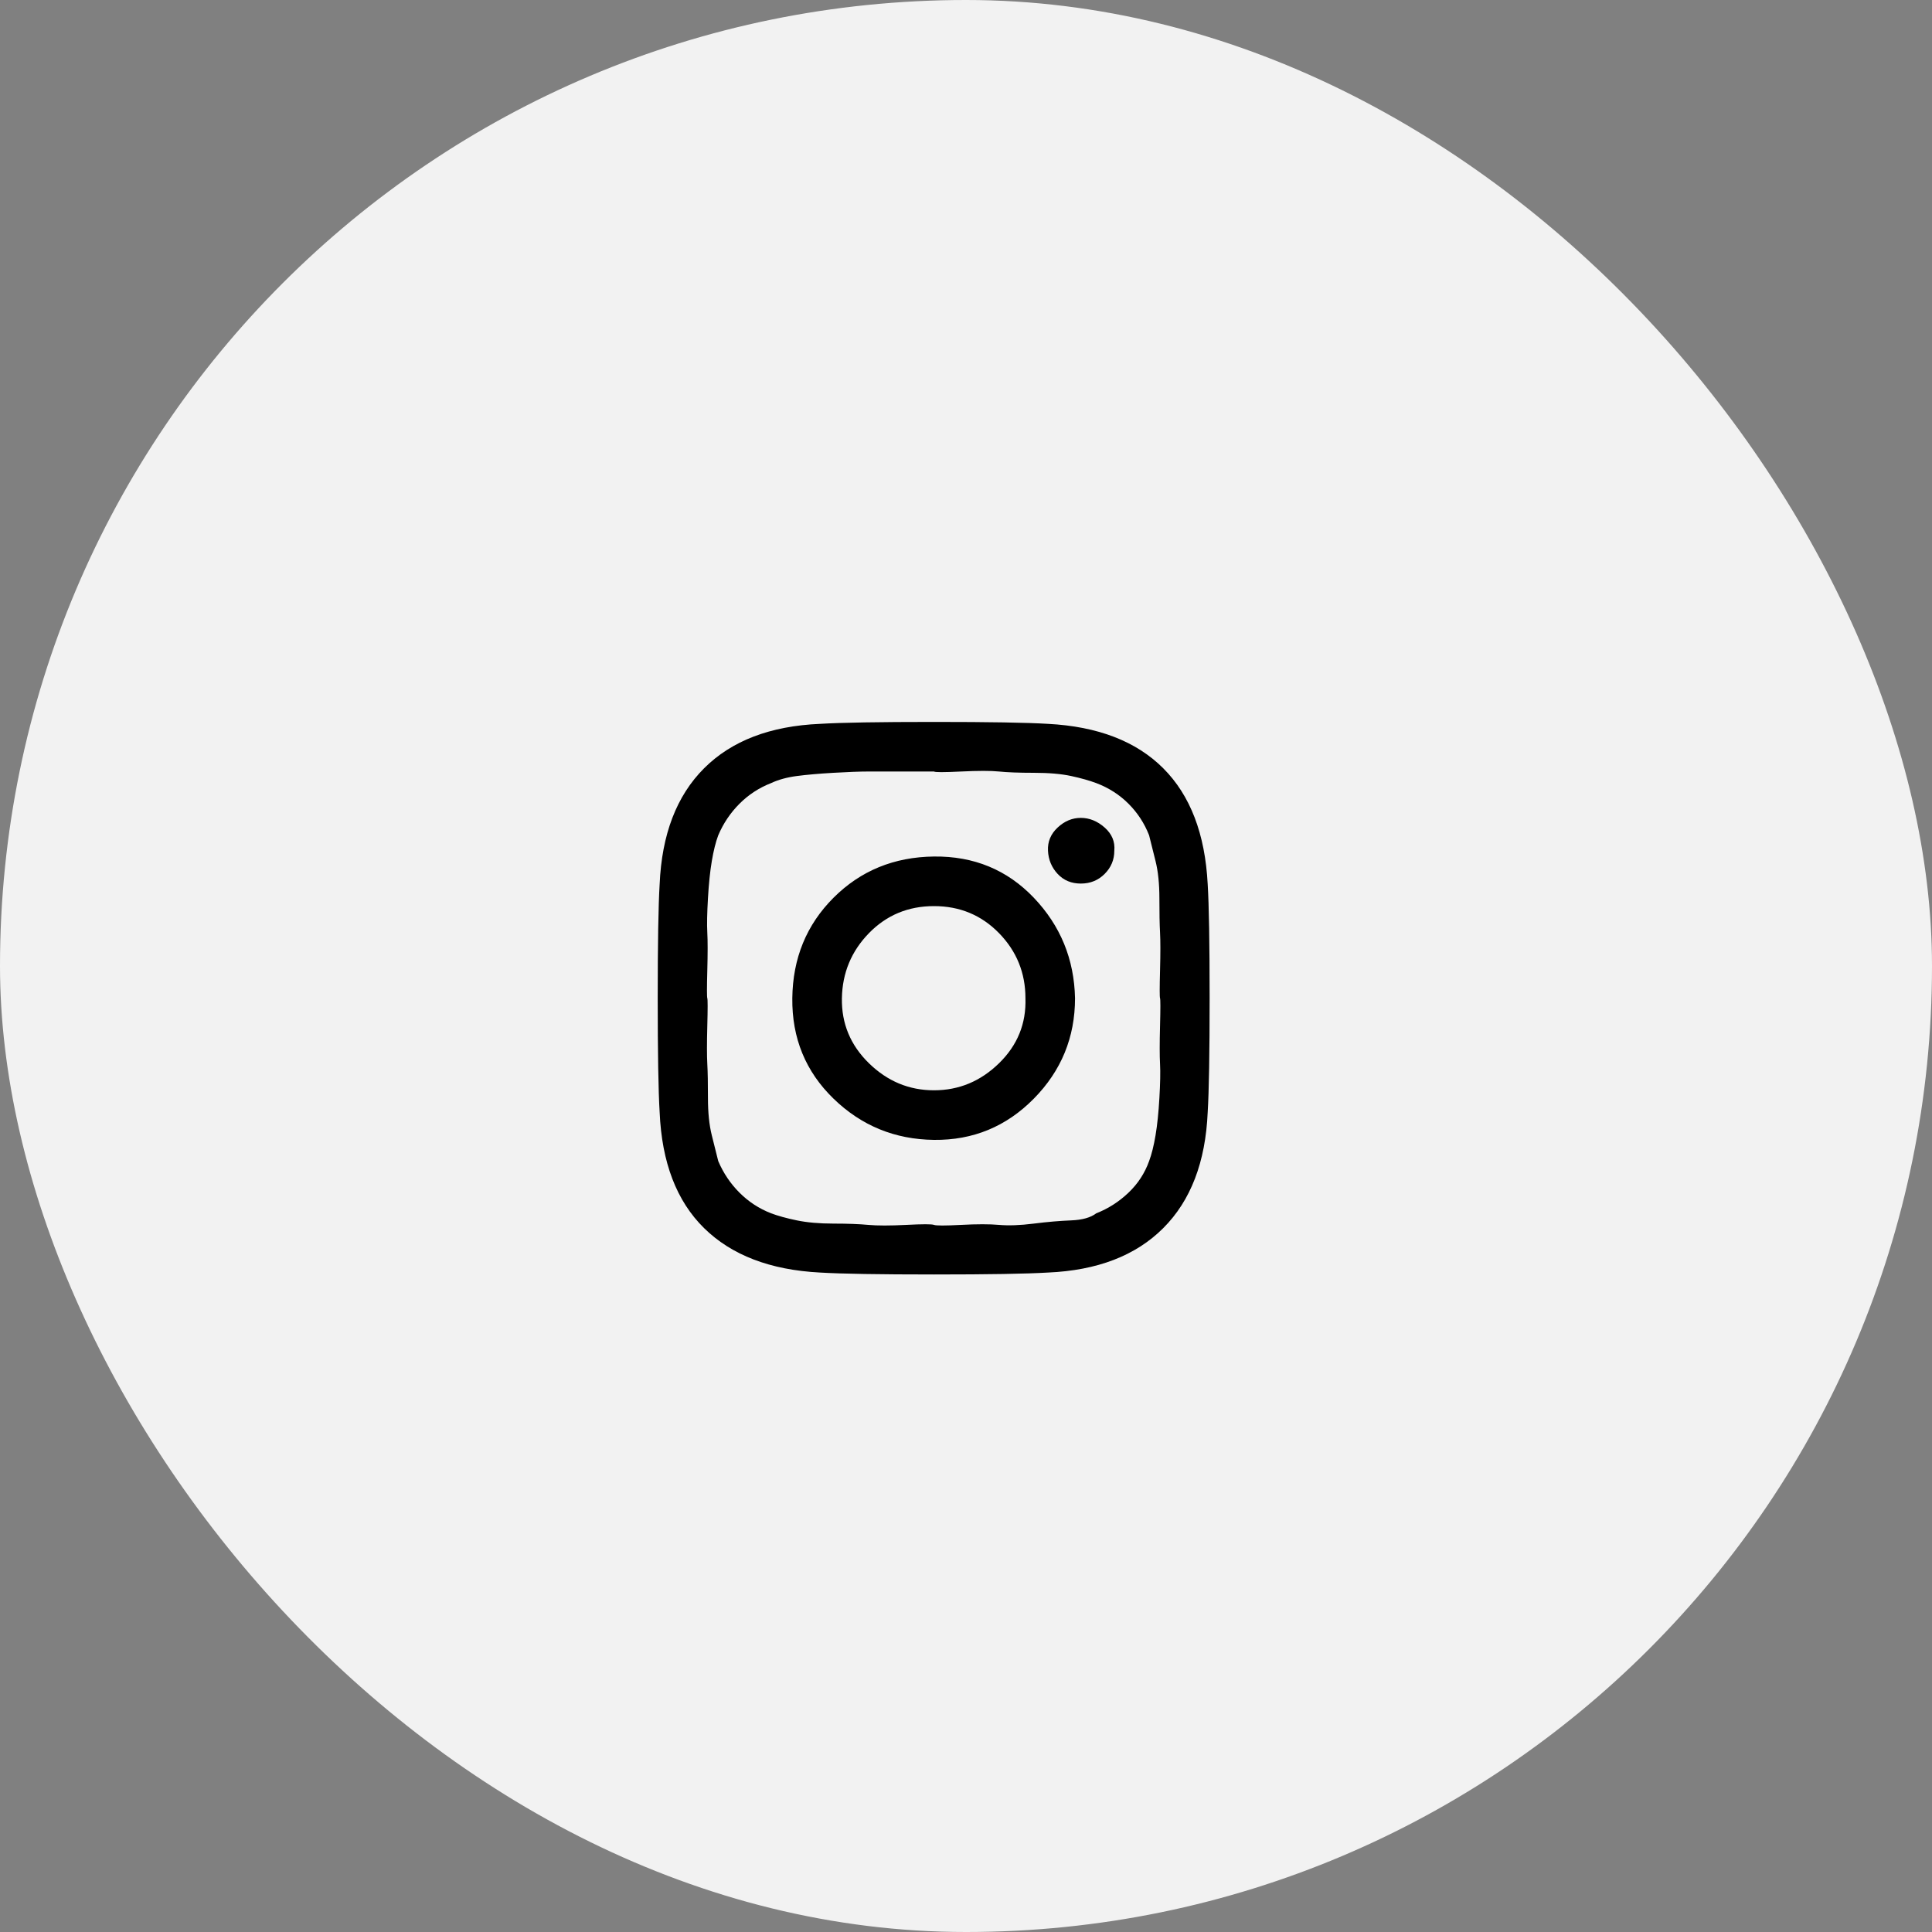
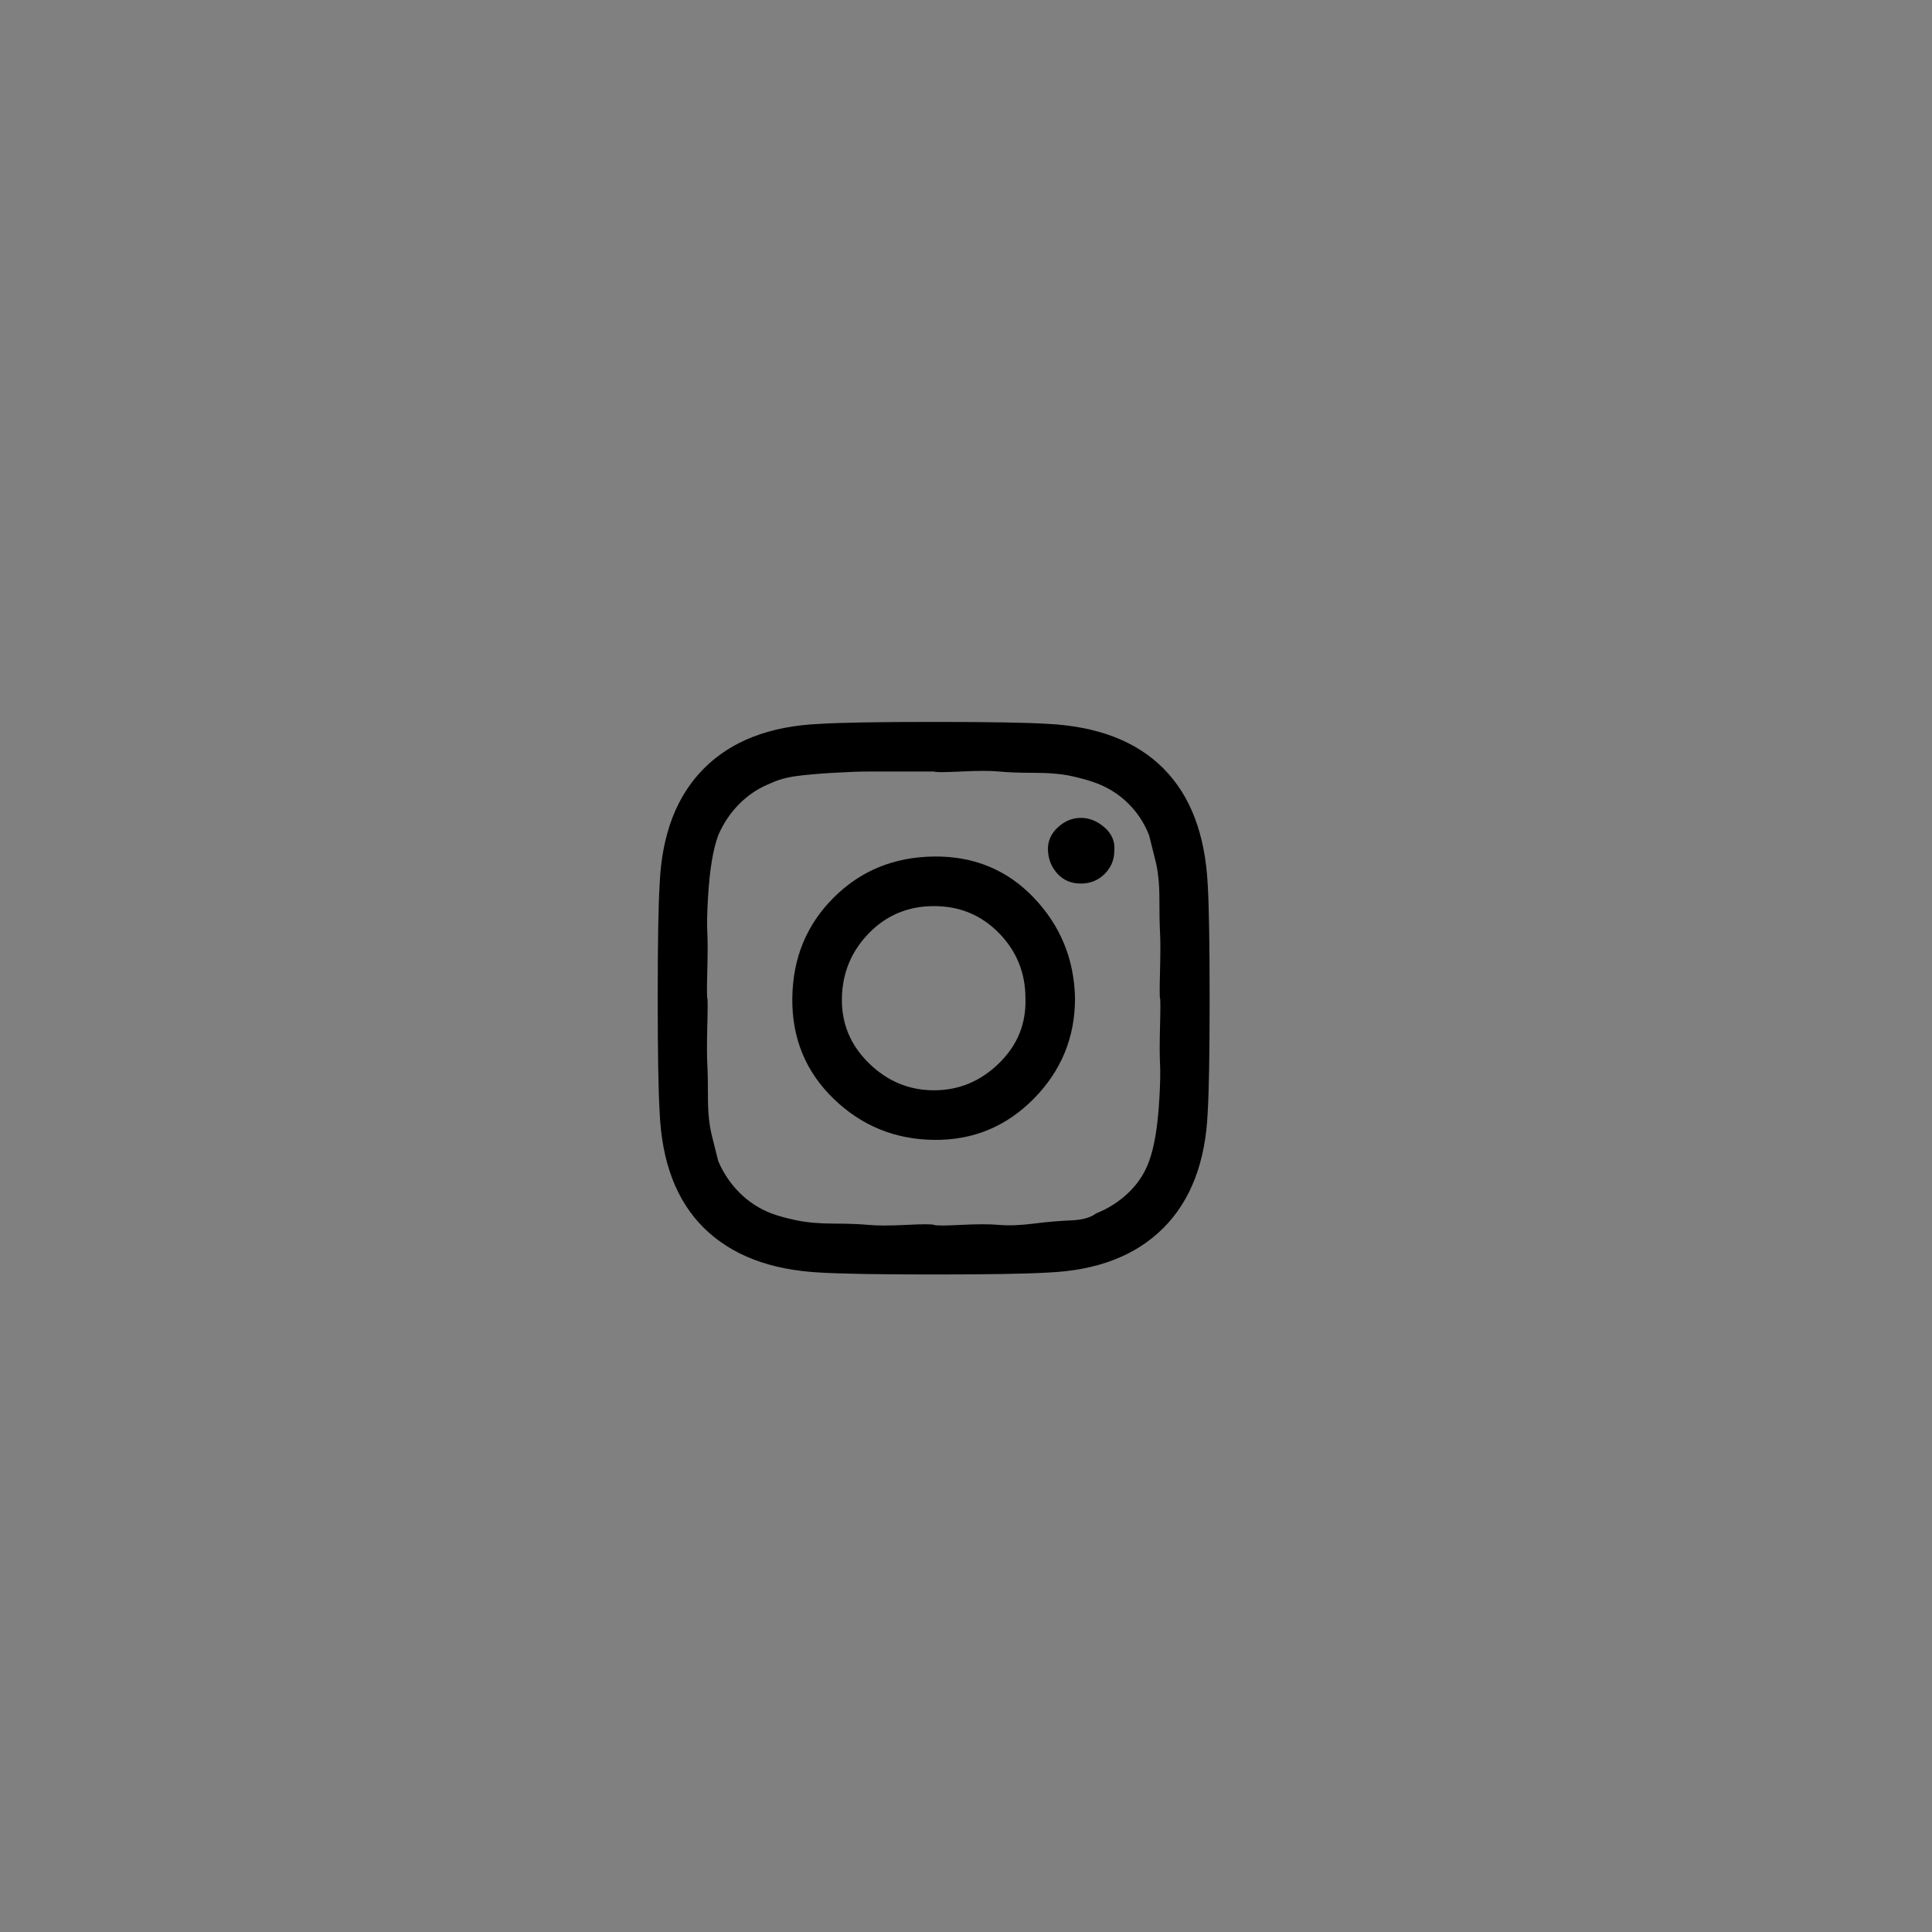
<svg xmlns="http://www.w3.org/2000/svg" width="30" height="30" viewBox="0 0 30 30" fill="none">
  <rect x="0" y="0" width="30" height="30" fill="#808080" stroke="none" />
-   <rect width="30" height="30" rx="15" fill="#F2F2F2" />
  <path d="M15.923 15.5C15.923 15.107 15.786 14.77 15.513 14.49C15.24 14.21 14.903 14.07 14.503 14.07C14.103 14.07 13.766 14.21 13.493 14.49C13.22 14.77 13.08 15.107 13.073 15.5C13.066 15.893 13.206 16.23 13.493 16.51C13.78 16.79 14.116 16.93 14.503 16.93C14.89 16.93 15.226 16.79 15.513 16.51C15.8 16.23 15.936 15.893 15.923 15.5ZM16.693 15.5C16.693 16.107 16.48 16.627 16.053 17.06C15.626 17.493 15.11 17.707 14.503 17.7C13.896 17.693 13.376 17.48 12.943 17.06C12.51 16.64 12.296 16.12 12.303 15.5C12.31 14.88 12.523 14.36 12.943 13.94C13.363 13.52 13.883 13.307 14.503 13.3C15.123 13.293 15.64 13.507 16.053 13.94C16.466 14.373 16.68 14.893 16.693 15.5ZM17.303 13.21C17.303 13.35 17.253 13.47 17.153 13.57C17.053 13.67 16.93 13.72 16.783 13.72C16.636 13.72 16.516 13.67 16.423 13.57C16.33 13.47 16.28 13.35 16.273 13.21C16.266 13.07 16.316 12.95 16.423 12.85C16.53 12.75 16.65 12.7 16.783 12.7C16.916 12.7 17.04 12.75 17.153 12.85C17.266 12.95 17.316 13.07 17.303 13.21ZM14.503 11.98C14.476 11.98 14.333 11.98 14.073 11.98H13.483C13.35 11.98 13.17 11.987 12.943 12C12.716 12.013 12.526 12.03 12.373 12.05C12.22 12.07 12.086 12.107 11.973 12.16C11.786 12.233 11.623 12.34 11.483 12.48C11.343 12.62 11.233 12.783 11.153 12.97C11.113 13.077 11.08 13.21 11.053 13.37C11.026 13.53 11.006 13.723 10.993 13.95C10.98 14.177 10.976 14.353 10.983 14.48C10.99 14.607 10.99 14.803 10.983 15.07C10.976 15.337 10.976 15.48 10.983 15.5C10.99 15.52 10.99 15.663 10.983 15.93C10.976 16.197 10.976 16.393 10.983 16.52C10.99 16.647 10.993 16.823 10.993 17.05C10.993 17.277 11.013 17.47 11.053 17.63L11.153 18.03C11.233 18.217 11.343 18.38 11.483 18.52C11.623 18.66 11.786 18.767 11.973 18.84C12.08 18.88 12.213 18.917 12.373 18.95C12.533 18.983 12.723 19 12.943 19C13.163 19 13.343 19.007 13.483 19.02C13.623 19.033 13.82 19.033 14.073 19.02C14.326 19.007 14.47 19.007 14.503 19.02C14.536 19.033 14.676 19.033 14.923 19.02C15.17 19.007 15.366 19.007 15.513 19.02C15.66 19.033 15.84 19.027 16.053 19C16.266 18.973 16.46 18.957 16.633 18.95C16.806 18.943 16.936 18.907 17.023 18.84C17.21 18.767 17.376 18.66 17.523 18.52C17.67 18.38 17.776 18.217 17.843 18.03C17.883 17.923 17.916 17.79 17.943 17.63C17.97 17.47 17.99 17.277 18.003 17.05C18.016 16.823 18.02 16.647 18.013 16.52C18.006 16.393 18.006 16.197 18.013 15.93C18.02 15.663 18.02 15.52 18.013 15.5C18.006 15.48 18.006 15.337 18.013 15.07C18.02 14.803 18.02 14.607 18.013 14.48C18.006 14.353 18.003 14.177 18.003 13.95C18.003 13.723 17.983 13.53 17.943 13.37L17.843 12.97C17.77 12.783 17.663 12.62 17.523 12.48C17.383 12.34 17.216 12.233 17.023 12.16C16.916 12.12 16.786 12.083 16.633 12.05C16.48 12.017 16.286 12 16.053 12C15.82 12 15.64 11.993 15.513 11.98C15.386 11.967 15.19 11.967 14.923 11.98C14.656 11.993 14.516 11.993 14.503 11.98ZM18.783 15.5C18.783 16.353 18.773 16.943 18.753 17.27C18.72 18.043 18.49 18.643 18.063 19.07C17.636 19.497 17.04 19.727 16.273 19.76C15.94 19.78 15.35 19.79 14.503 19.79C13.656 19.79 13.066 19.78 12.733 19.76C11.96 19.72 11.36 19.49 10.933 19.07C10.506 18.65 10.276 18.05 10.243 17.27C10.223 16.943 10.213 16.353 10.213 15.5C10.213 14.647 10.223 14.057 10.243 13.73C10.276 12.957 10.506 12.357 10.933 11.93C11.36 11.503 11.96 11.273 12.733 11.24C13.06 11.22 13.65 11.21 14.503 11.21C15.356 11.21 15.946 11.22 16.273 11.24C17.046 11.28 17.643 11.51 18.063 11.93C18.483 12.35 18.713 12.95 18.753 13.73C18.773 14.057 18.783 14.647 18.783 15.5Z" fill="black" />
</svg>